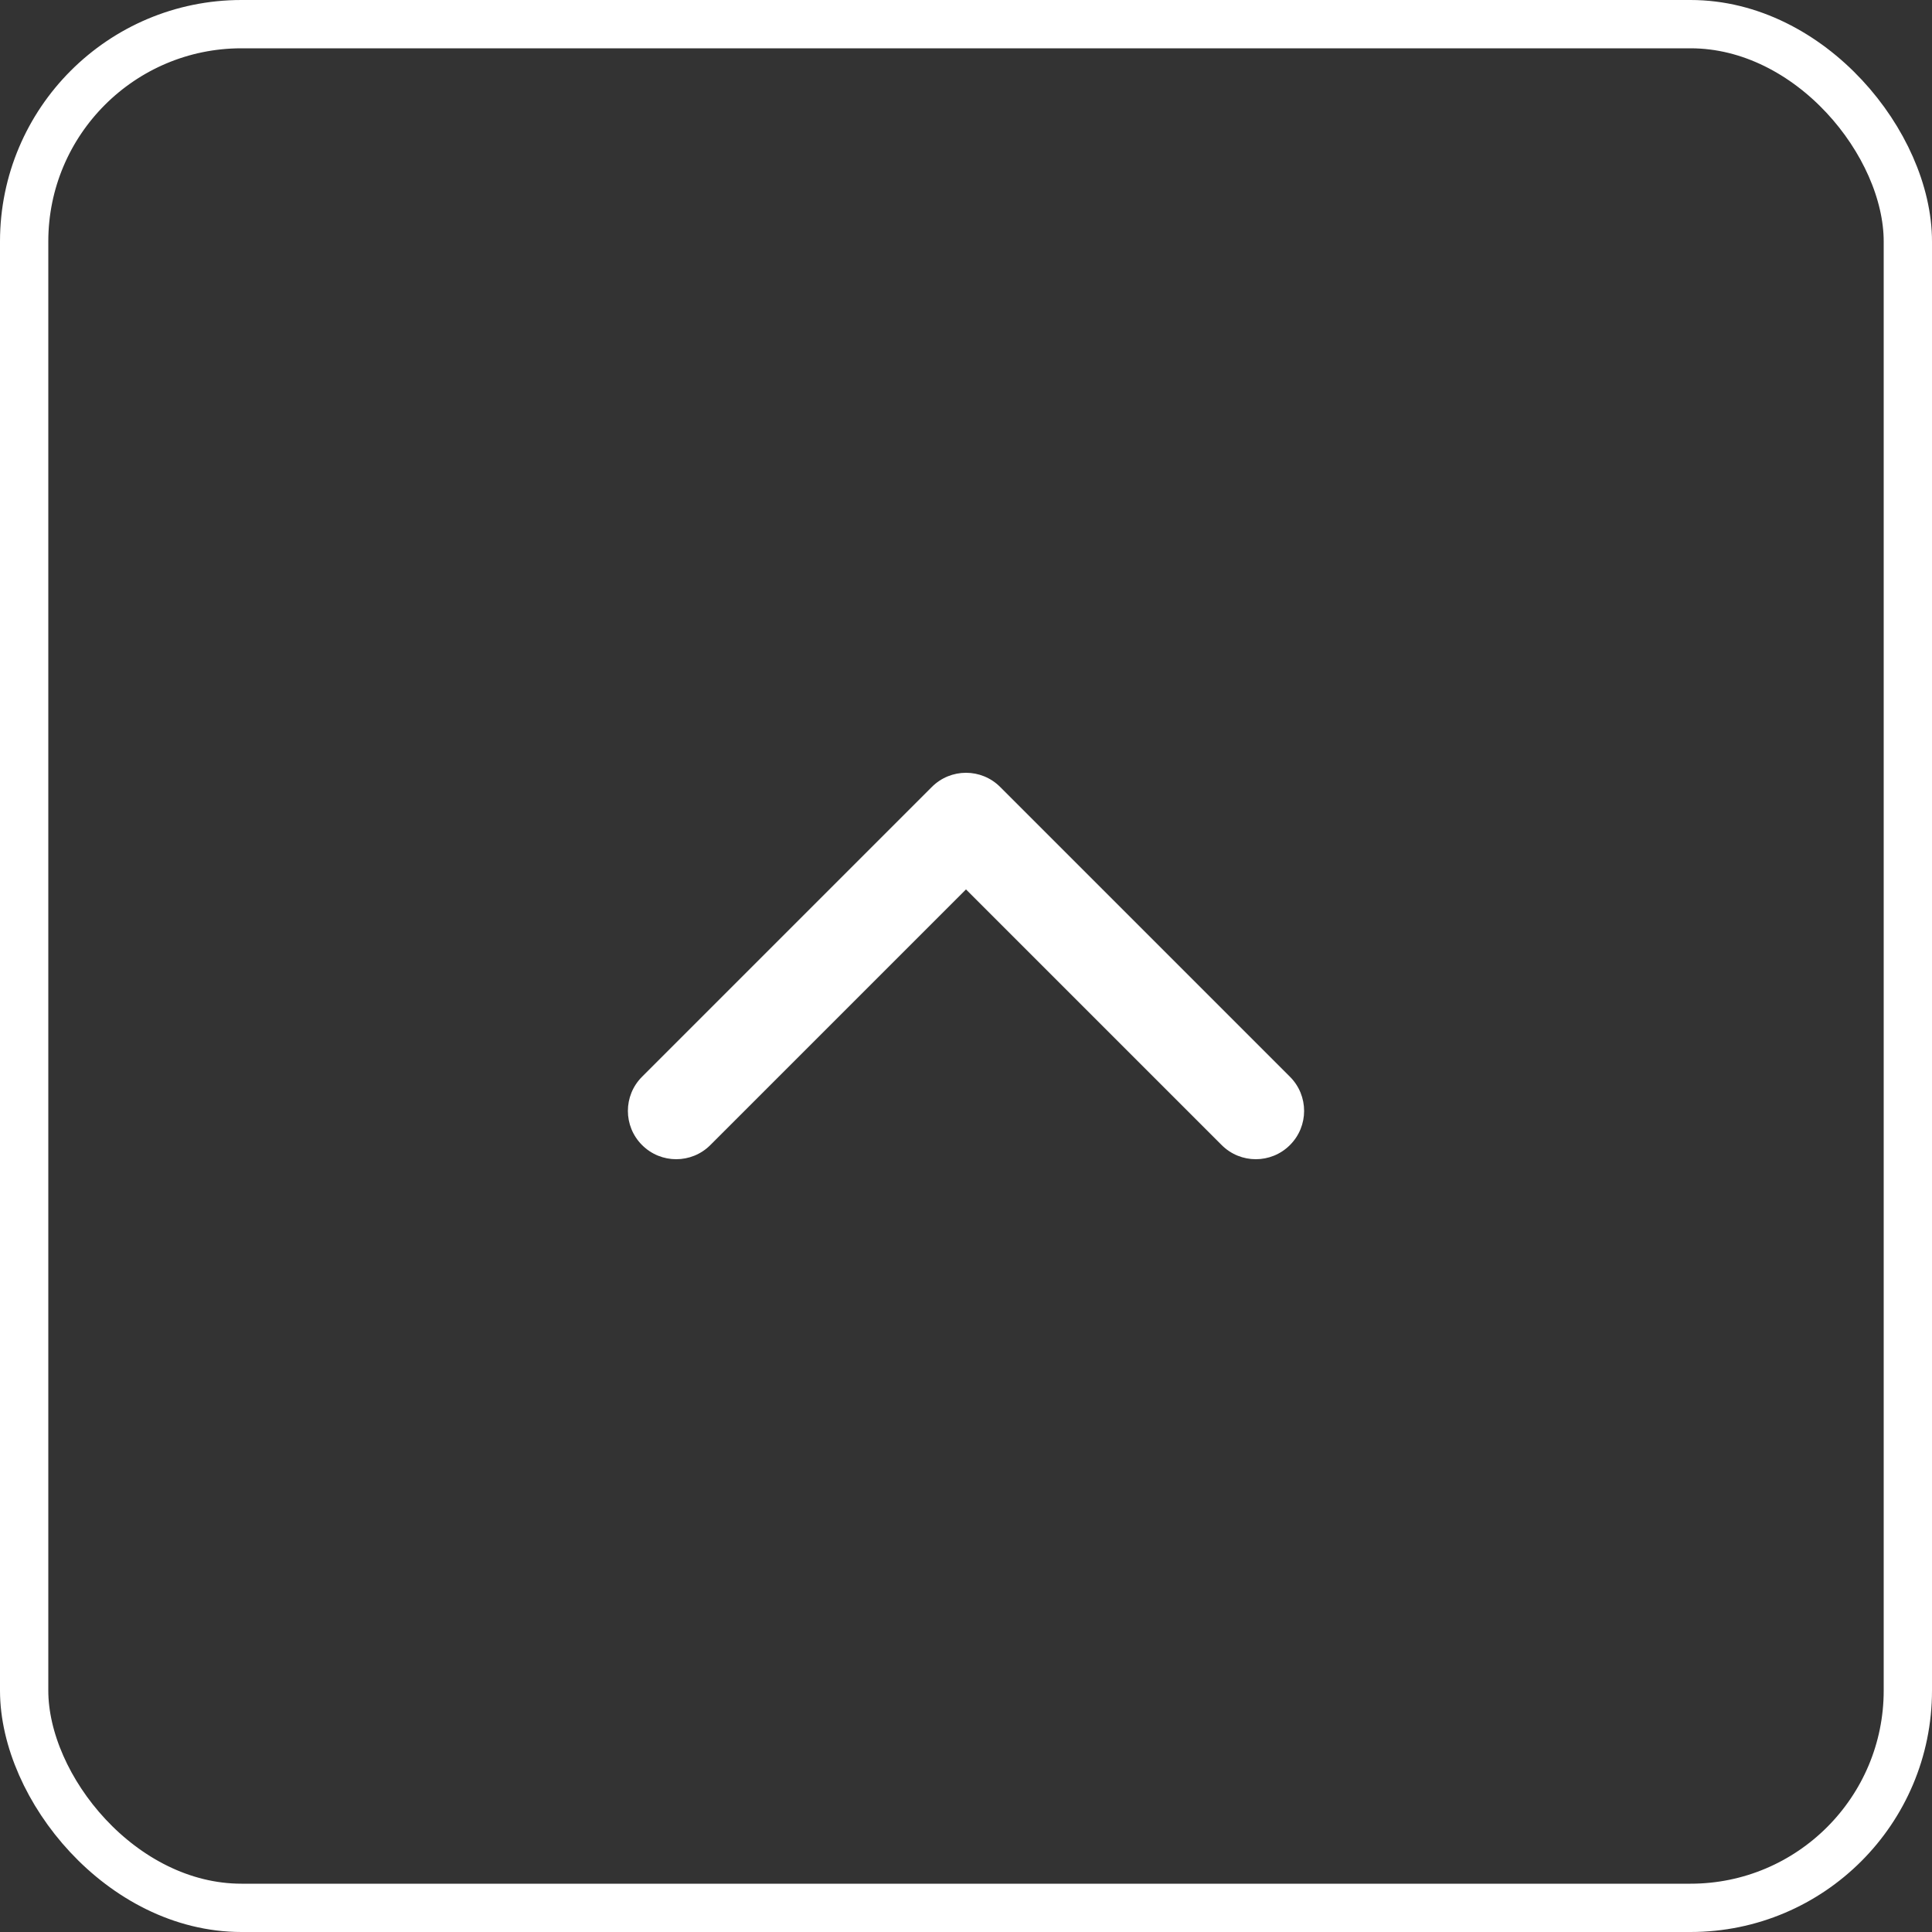
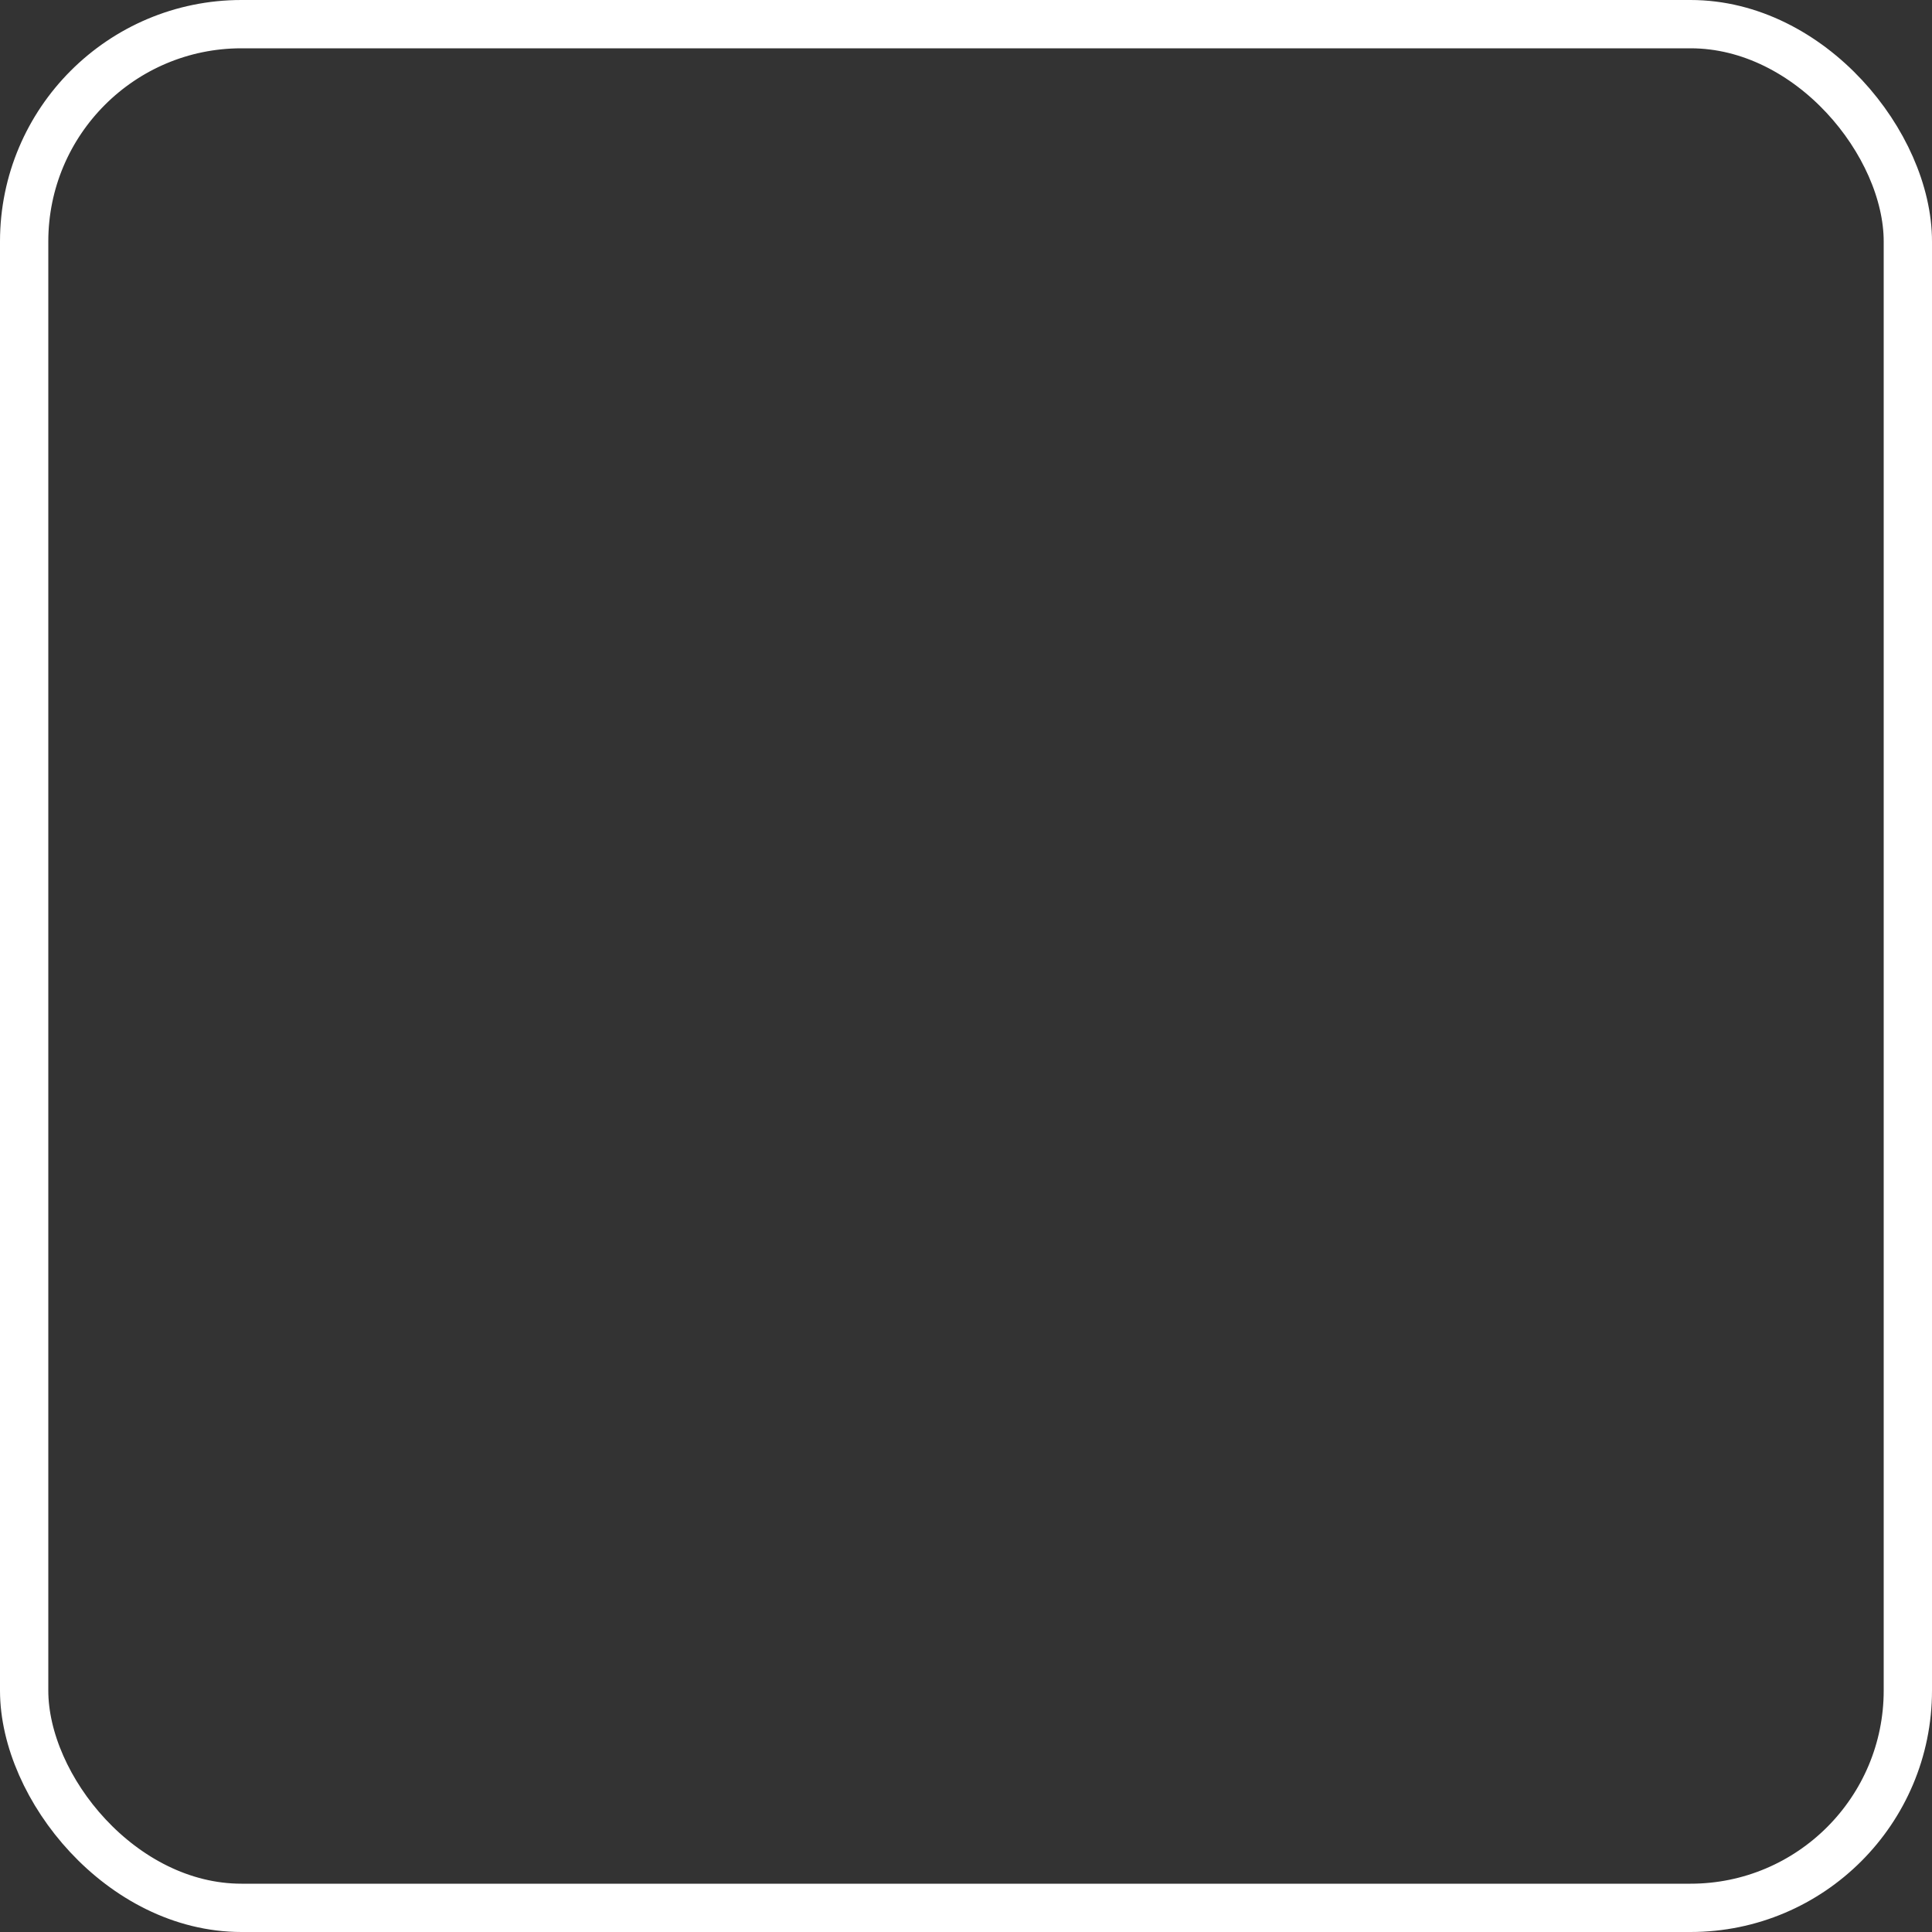
<svg xmlns="http://www.w3.org/2000/svg" width="40" height="40" viewBox="0 0 40 40" fill="none">
  <rect x="0" y="0" width="40" height="40" fill="#333333" stroke="none" />
-   <path d="M20.707 16.293C20.317 15.902 19.683 15.902 19.293 16.293L13.293 22.293C12.902 22.683 12.902 23.317 13.293 23.707C13.683 24.098 14.317 24.098 14.707 23.707L20 18.414L25.293 23.707C25.683 24.098 26.317 24.098 26.707 23.707C27.098 23.317 27.098 22.683 26.707 22.293L20.707 16.293Z" fill="white" />
  <rect x="0.5" y="0.5" width="39" height="39" rx="4.5" stroke="white" />
</svg>